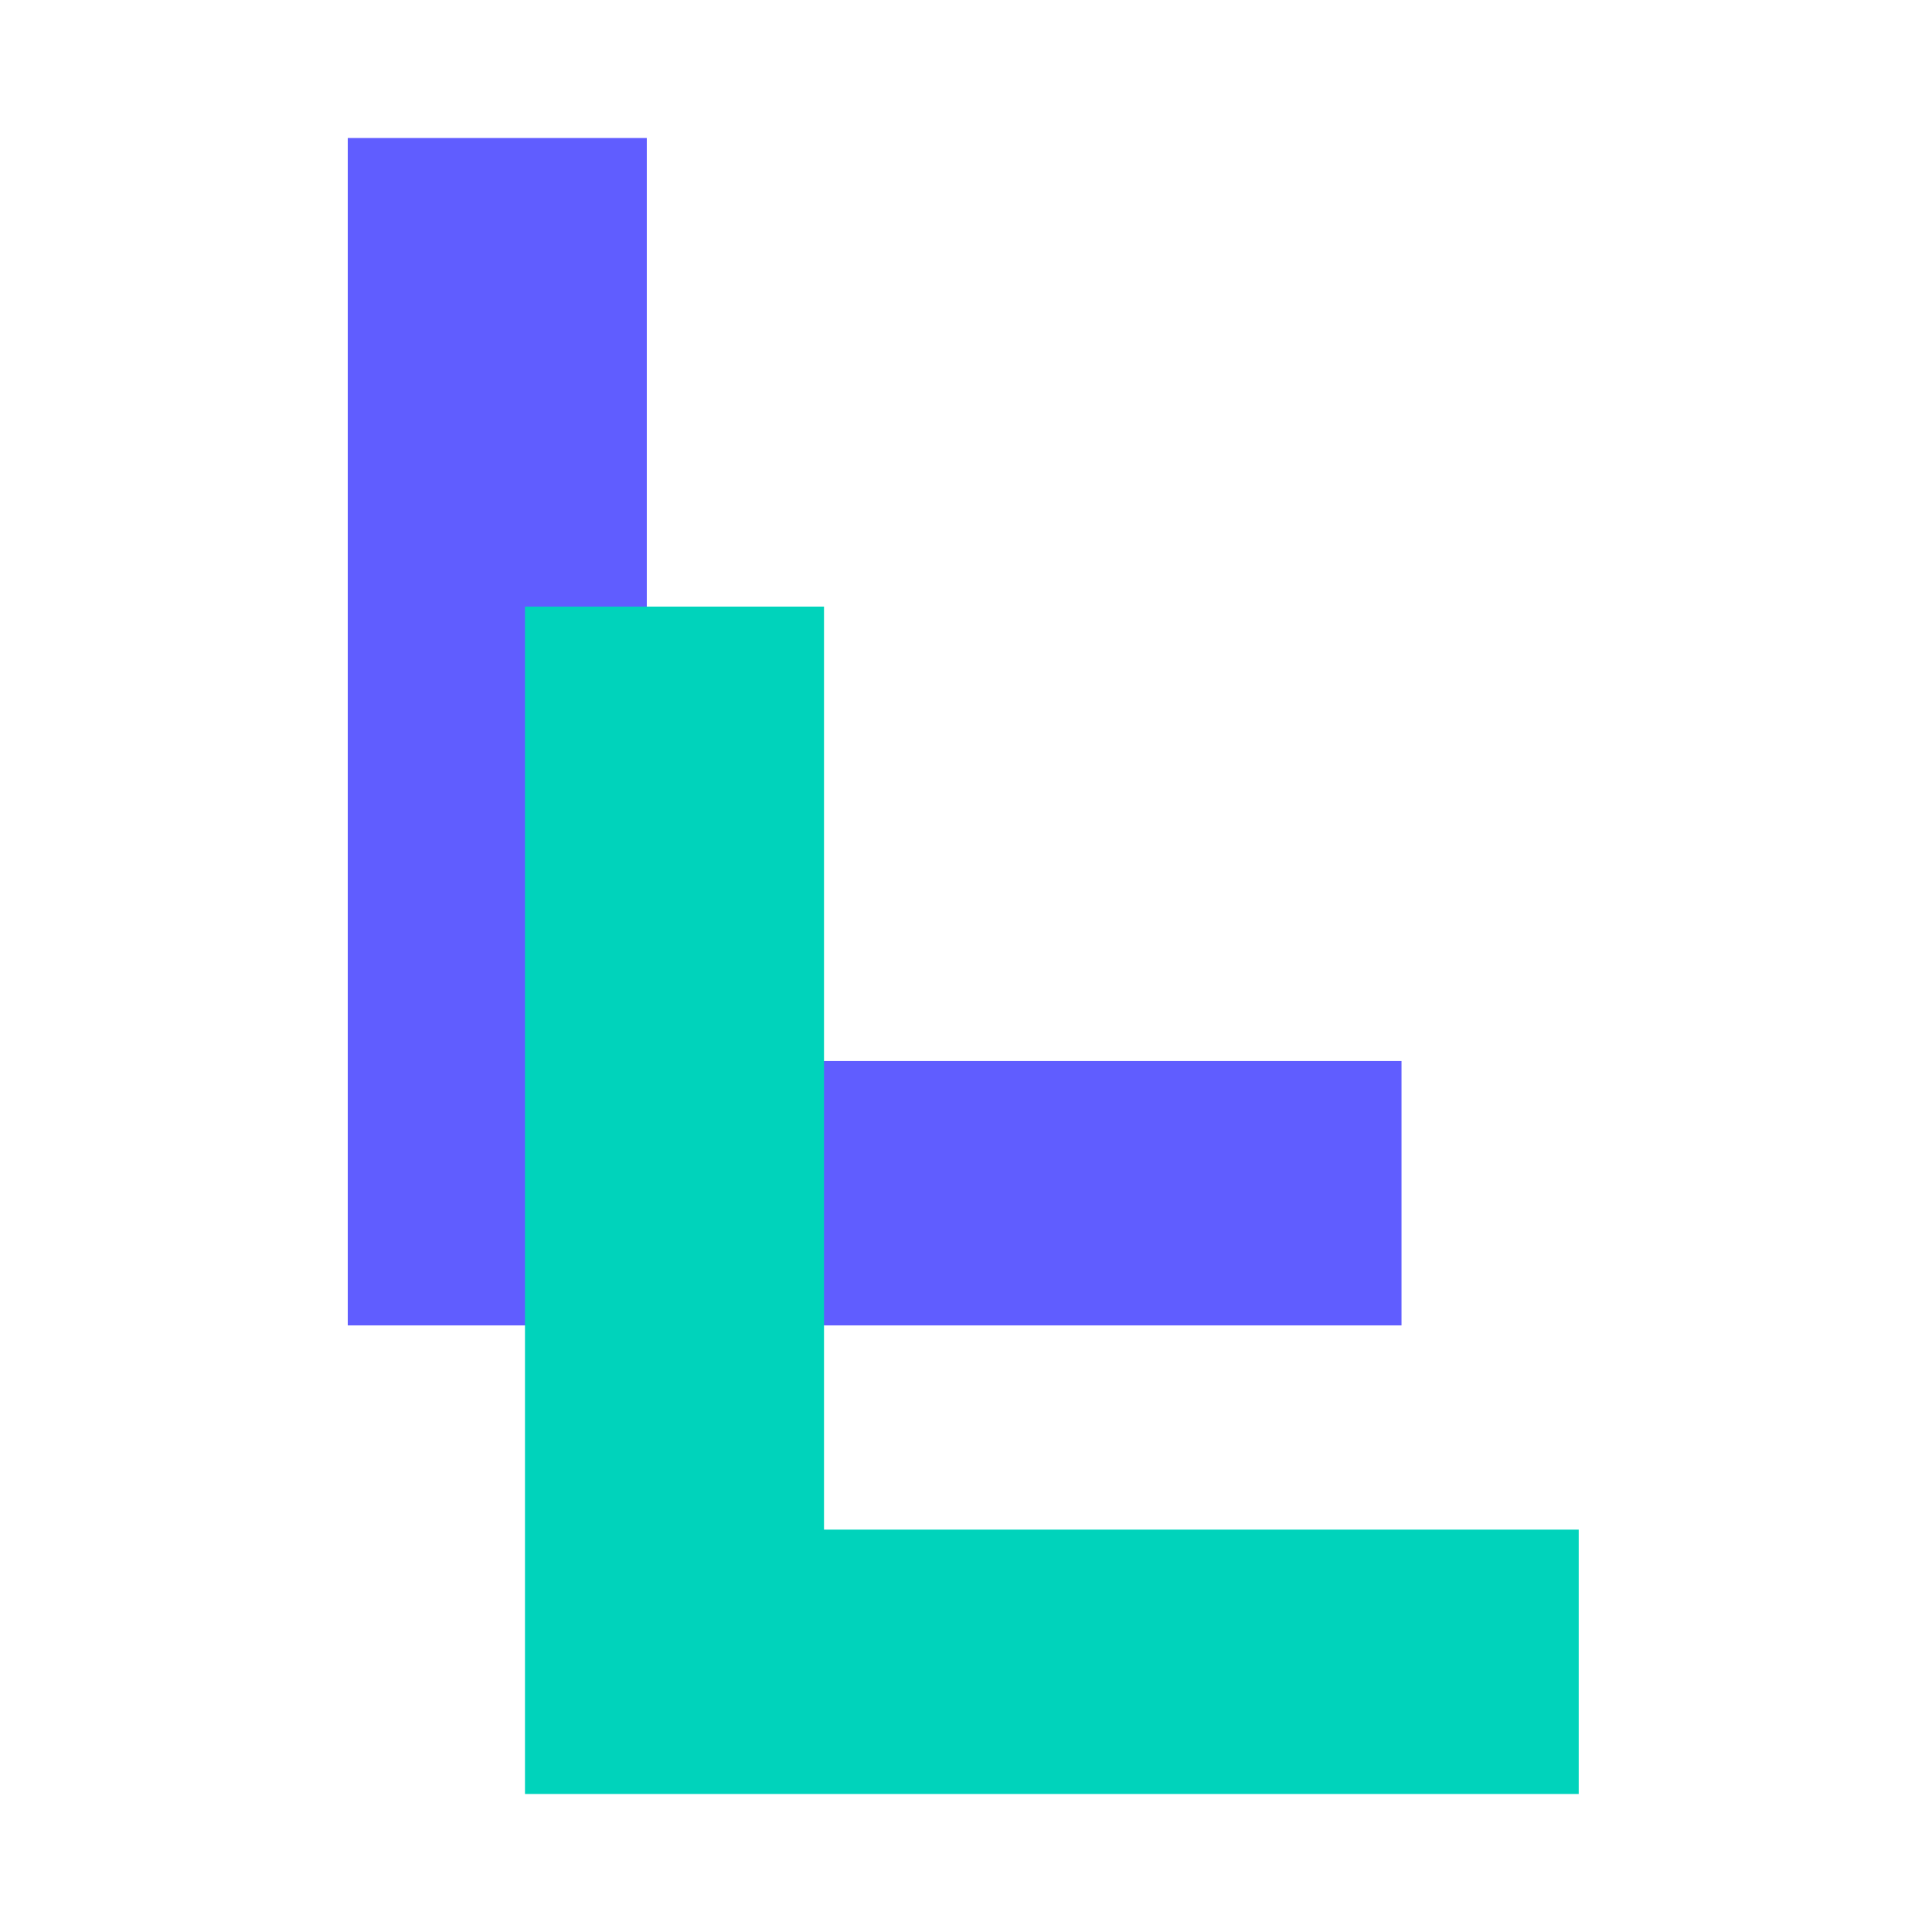
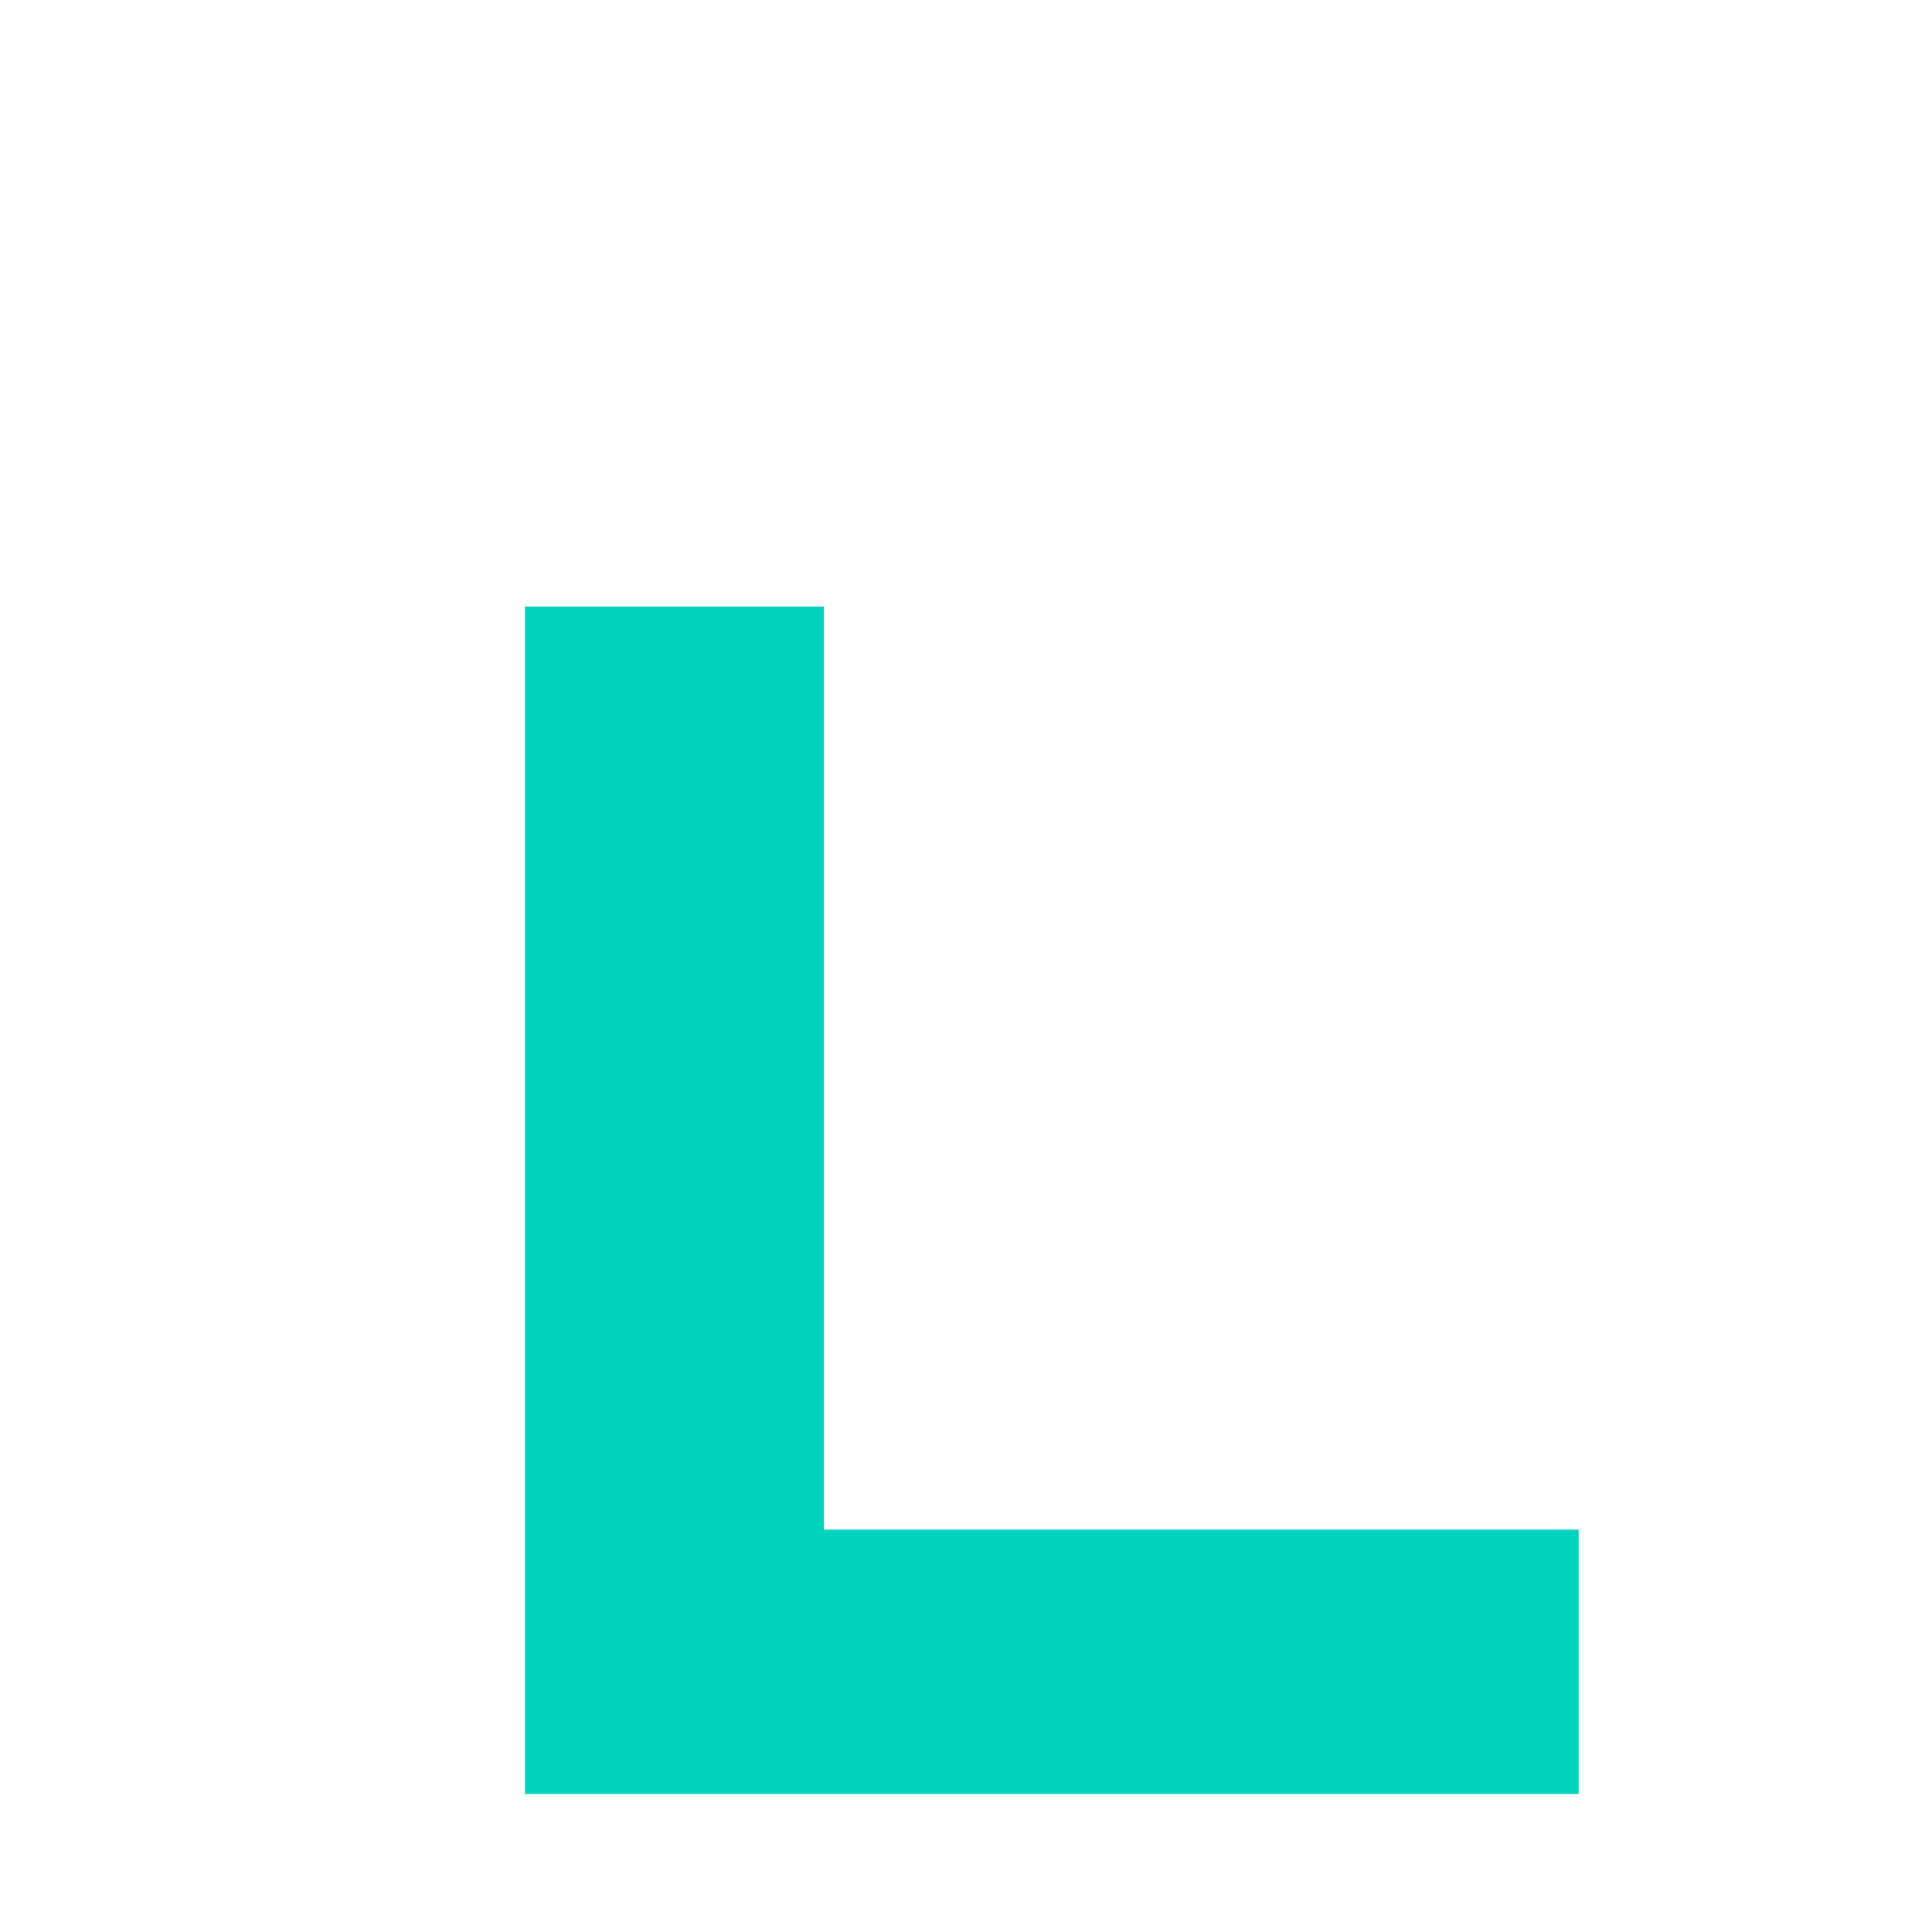
<svg xmlns="http://www.w3.org/2000/svg" width="350" height="350" viewBox="0 0 350 350" fill="none">
-   <path d="M117.174 25V216.013L92.81 192.208H253.897V240.105H63V25H117.174Z" fill="#605DFF" />
  <path d="M149.276 109.895V300.908L124.913 277.103H286V325H95.103V109.895H149.276Z" fill="#00D3BB" />
</svg>